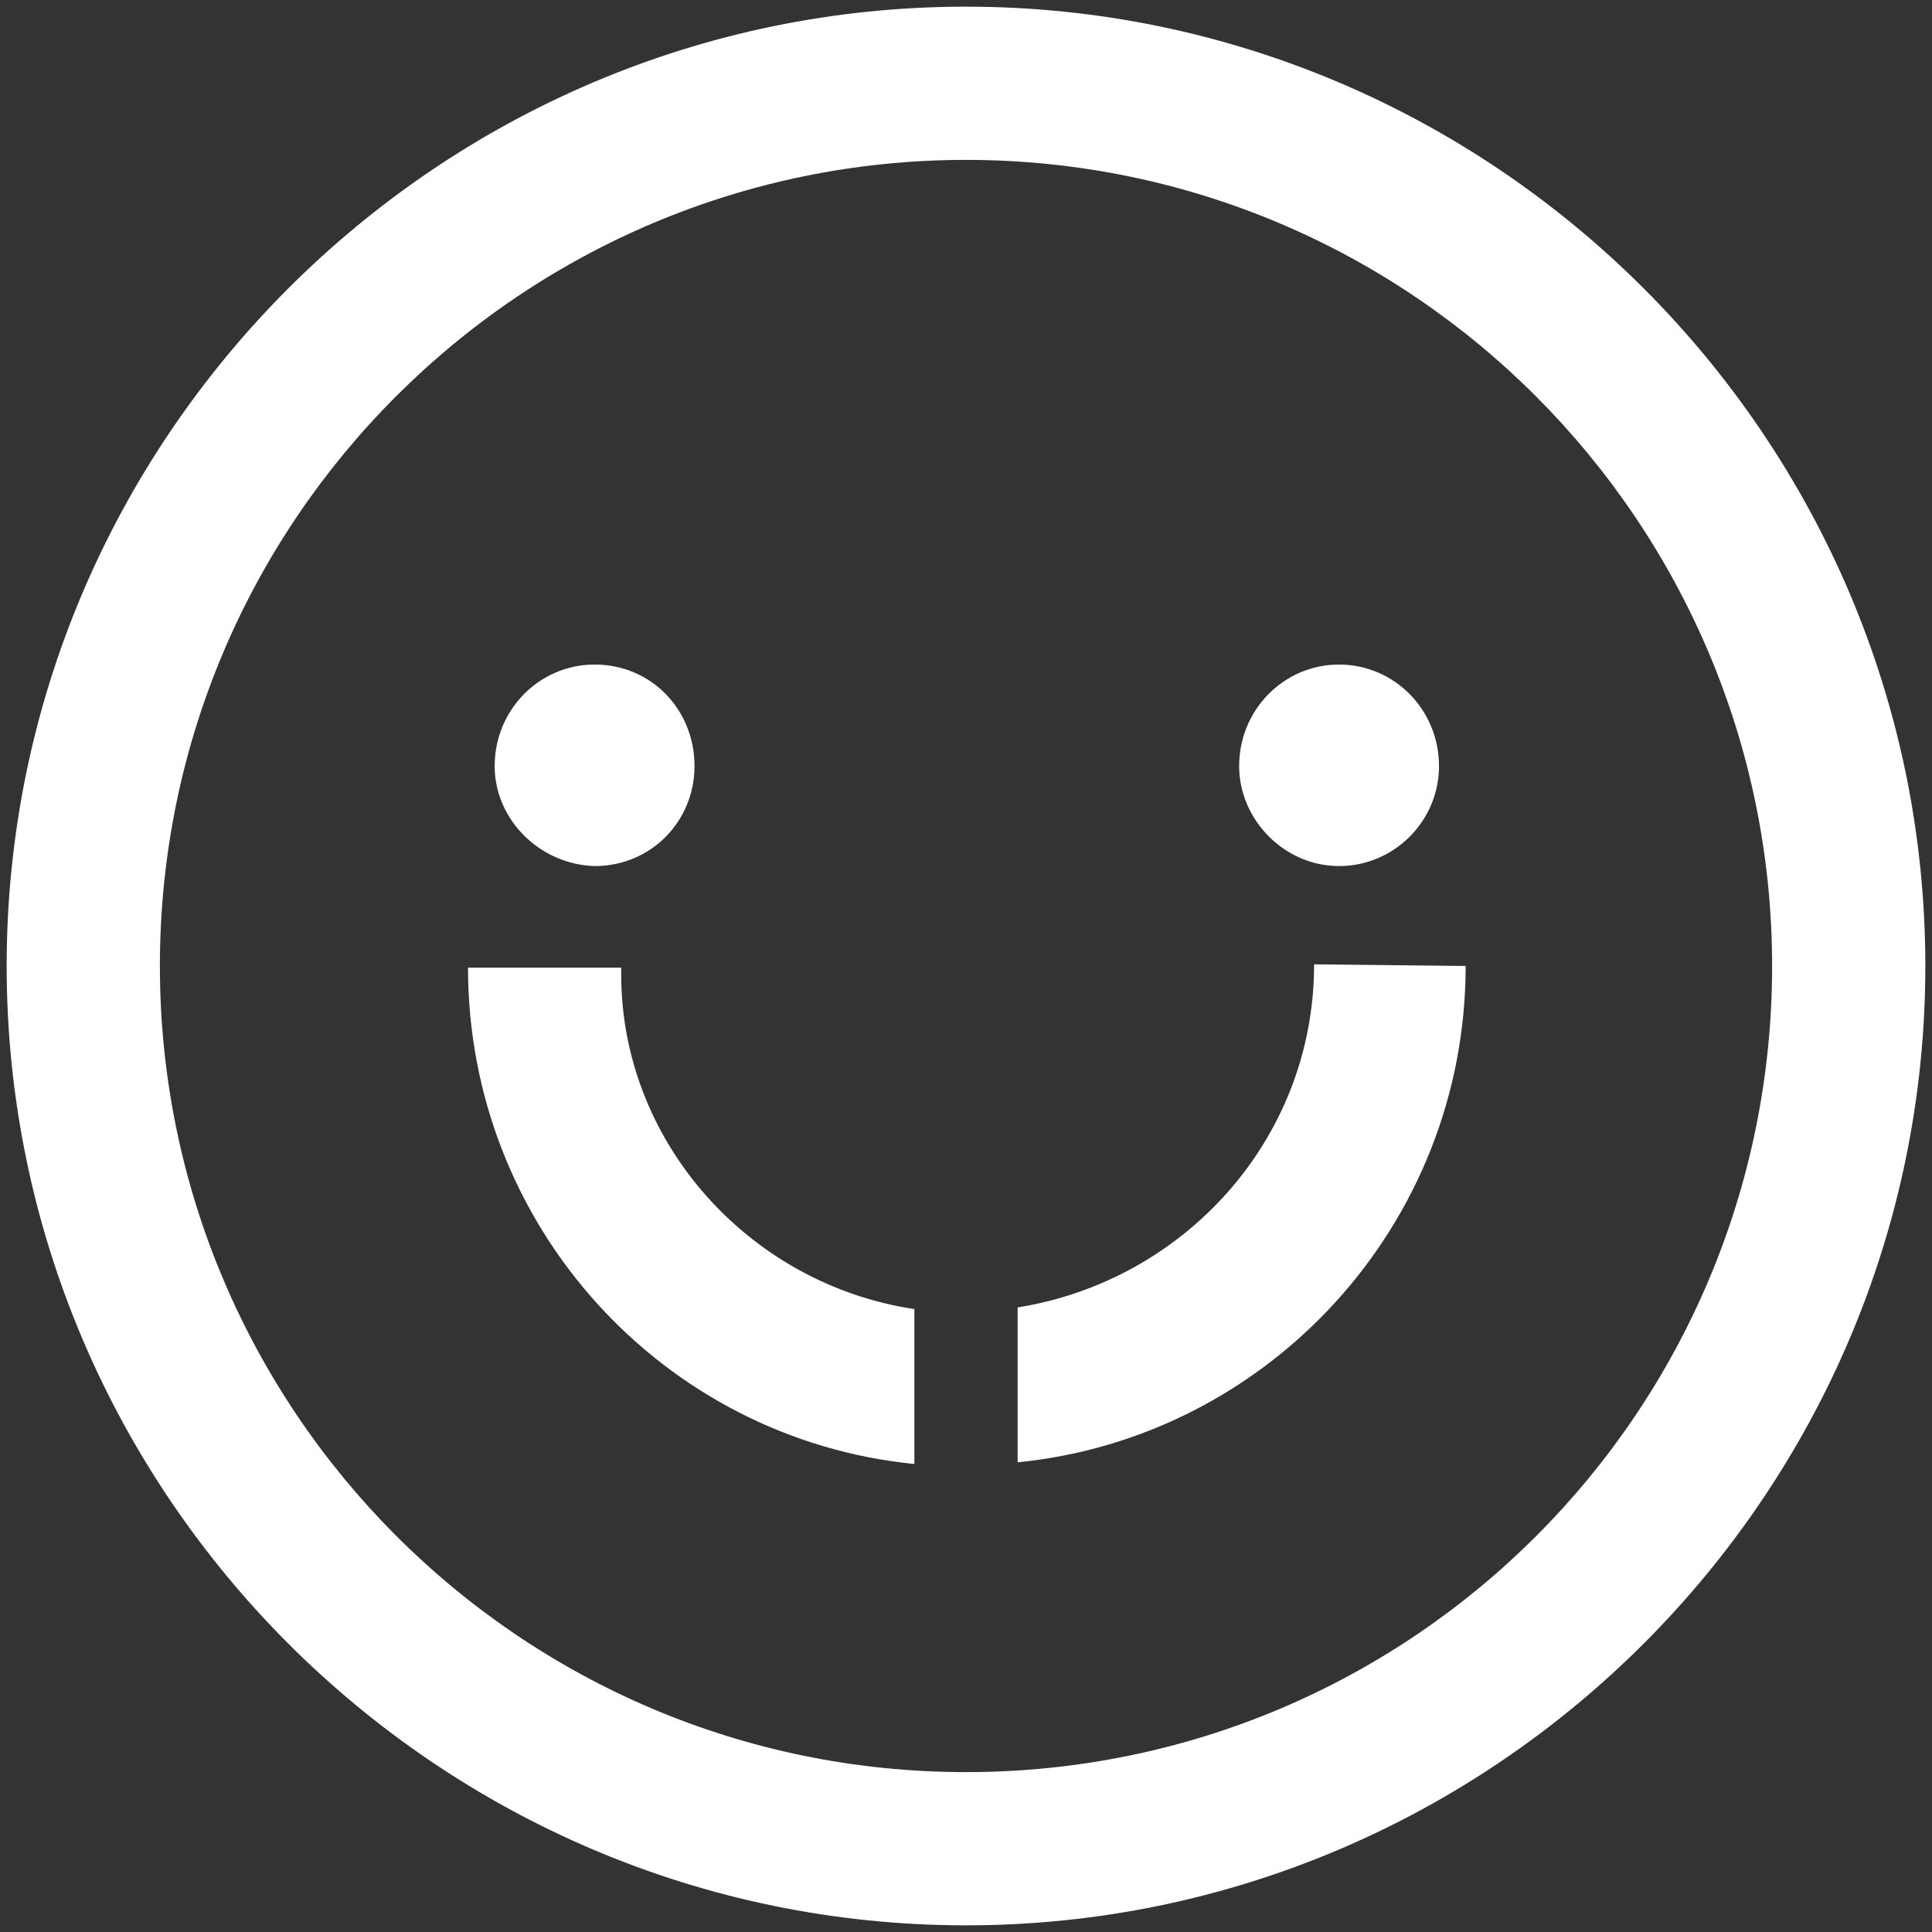
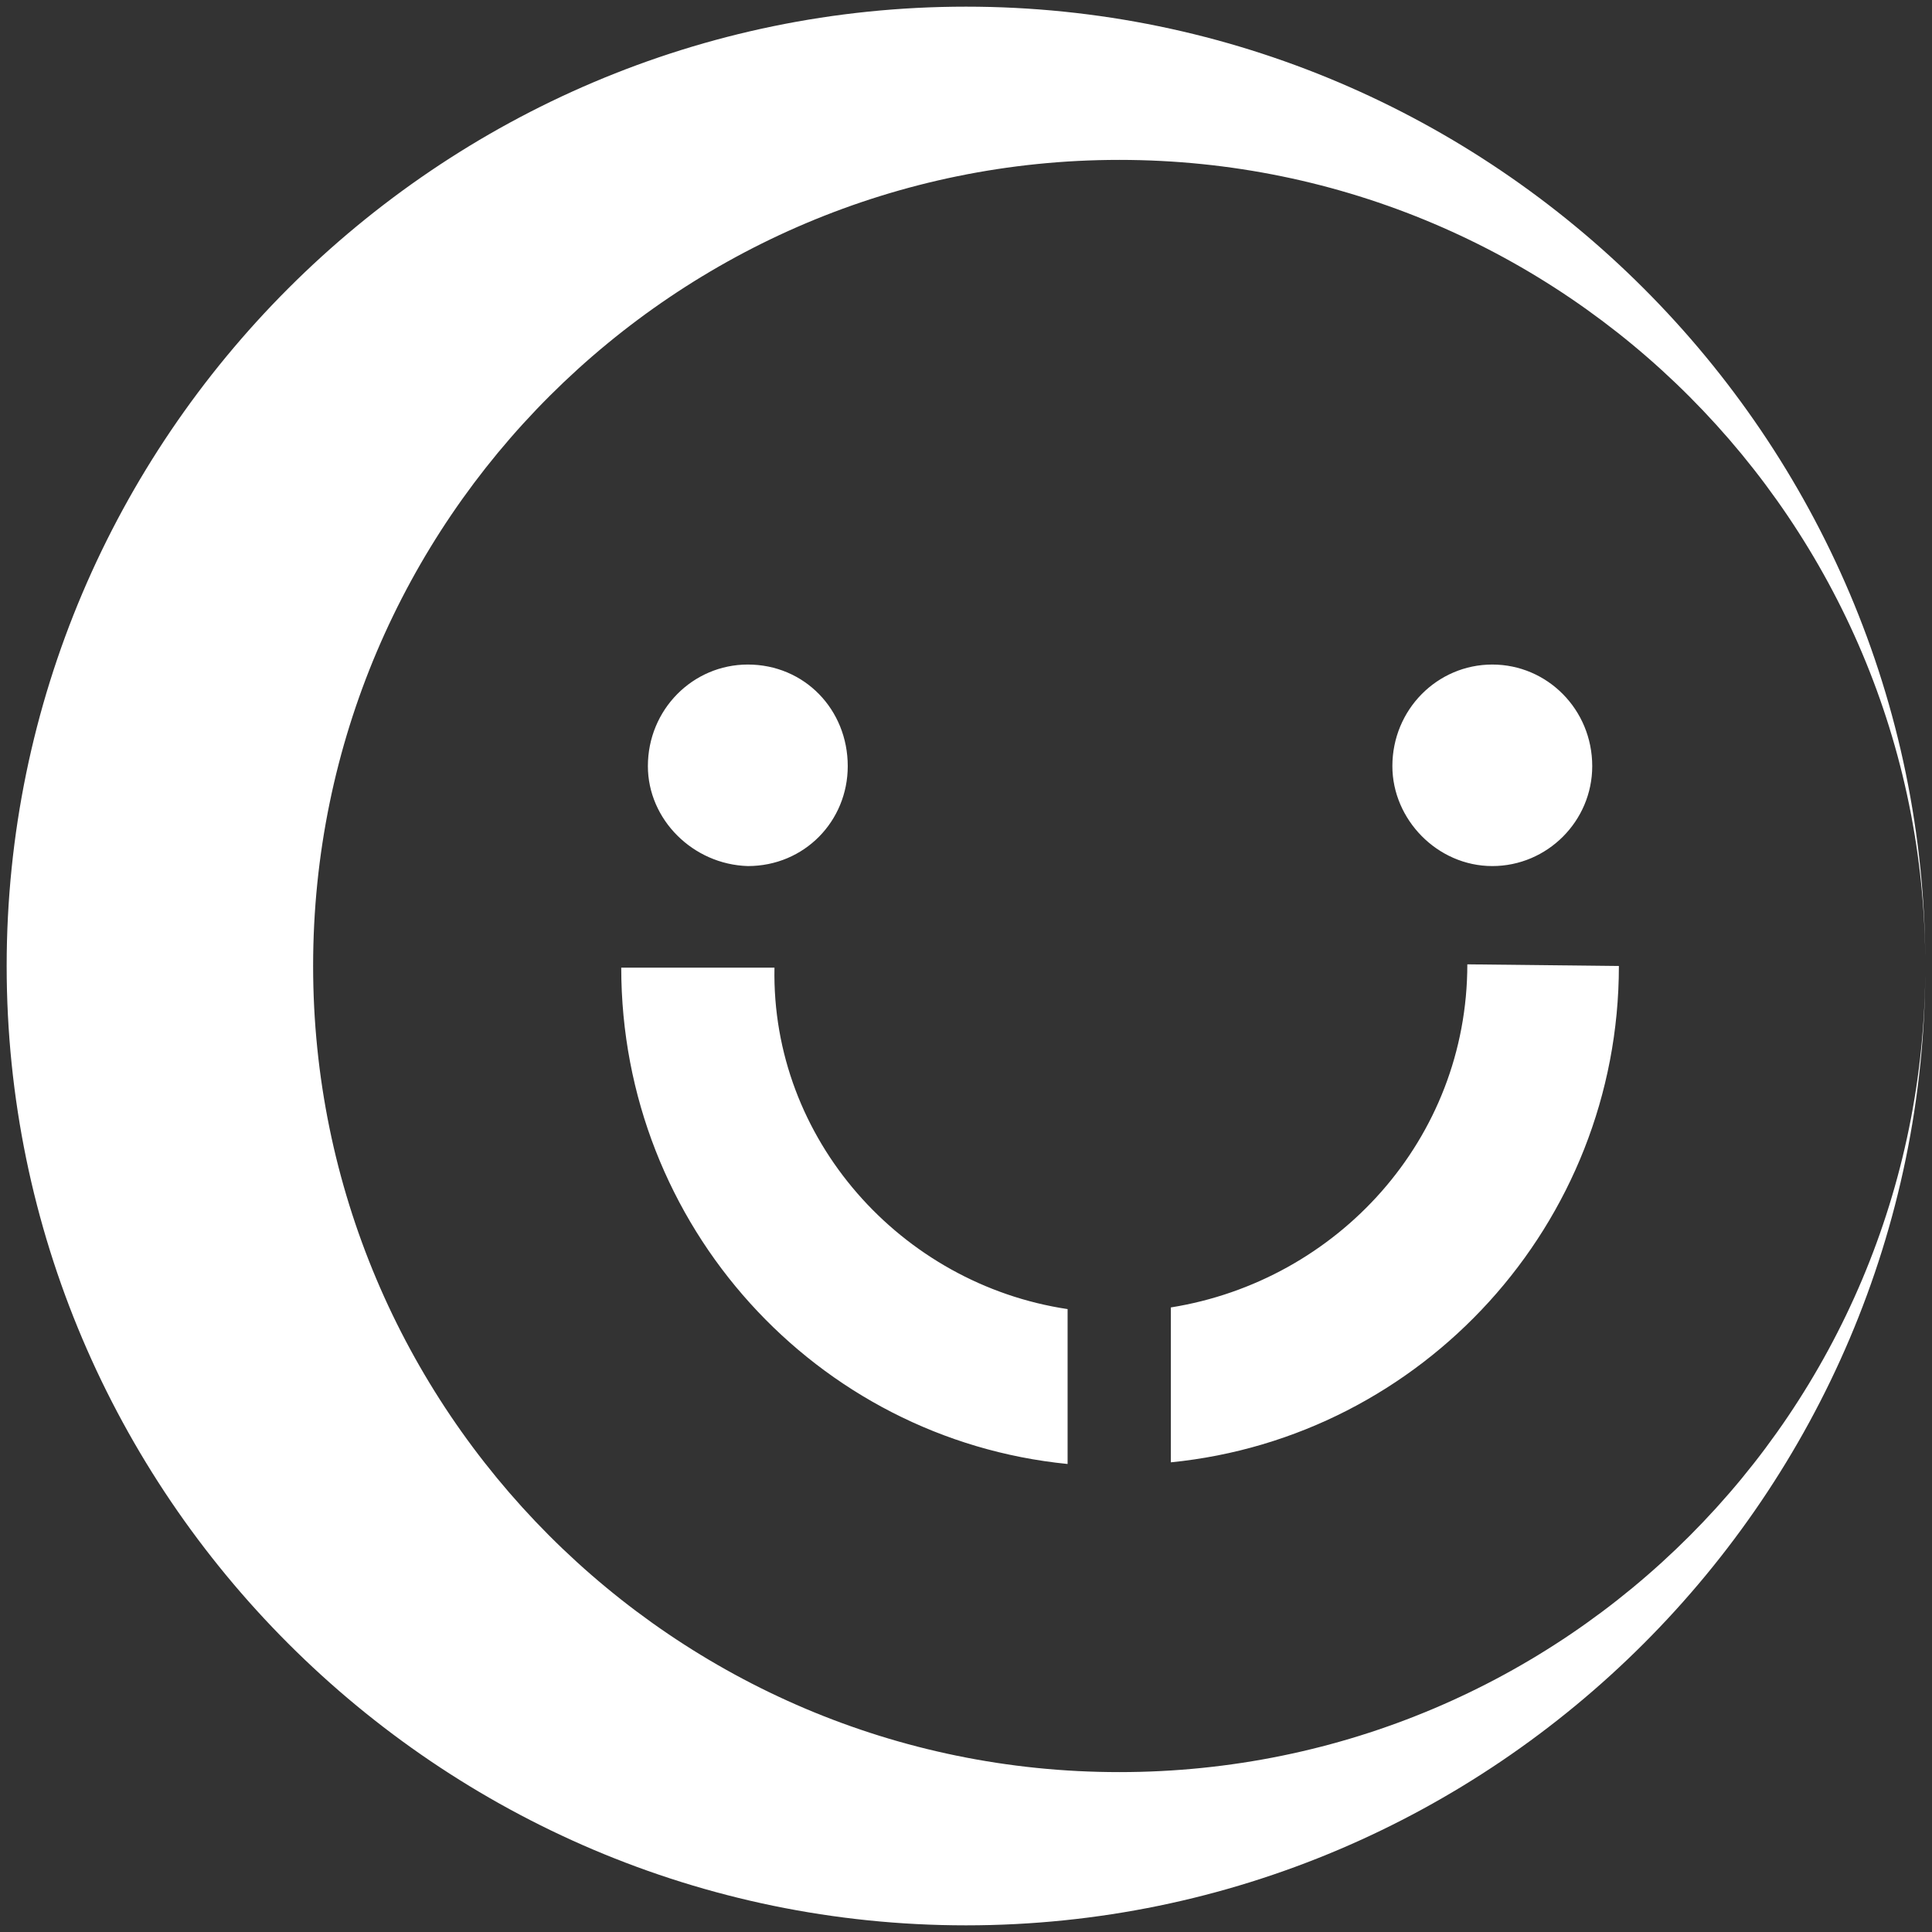
<svg xmlns="http://www.w3.org/2000/svg" version="1.2" viewBox="0 0 116 116" width="80" height="80">
  <rect x="0" y="0" width="116" height="116" fill="#333333" stroke="none" />
  <title>noun-welcome-symbol-1173018-FFFFFF-svg</title>
  <style>
		.s0 { fill: #ffffff } 
	</style>
-   <path id="Layer" fill-rule="evenodd" class="s0" d="m115.6 58c0 31.7-25.9 57.6-57.6 57.6-31.7 0-57.6-25.9-57.6-57.6 0-31.7 25.9-57.6 57.6-57.6 31.7 0 57.6 25.9 57.6 57.6zm-9.2 0c0-26.6-21.6-48.4-48.4-48.4-26.6 0-48.4 21.6-48.4 48.4 0 26.6 21.6 48.4 48.4 48.4 26.8 0 48.4-21.7 48.4-48.4zm-76.7-12c0-3.4 2.7-6.1 6-6.1 3.4 0 6 2.7 6 6.1 0 3.3-2.6 6-6 6-3.3-0.1-6-2.8-6-6zm44.7 0c0-3.4 2.7-6.1 6-6.1 3.3 0 6 2.7 6 6.1 0 3.3-2.7 6-6 6-3.3 0-6-2.8-6-6zm-19.5 32.6v9.3c-15.1-1.5-26.8-14.3-26.8-29.8h9.2c-0.2 10.3 7.6 19 17.6 20.5zm33.1-20.6c0 15.5-11.8 28.3-26.9 29.8v-9.3c10-1.6 17.8-10.1 17.8-20.6z" />
+   <path id="Layer" fill-rule="evenodd" class="s0" d="m115.6 58c0 31.7-25.9 57.6-57.6 57.6-31.7 0-57.6-25.9-57.6-57.6 0-31.7 25.9-57.6 57.6-57.6 31.7 0 57.6 25.9 57.6 57.6zc0-26.6-21.6-48.4-48.4-48.4-26.6 0-48.4 21.6-48.4 48.4 0 26.6 21.6 48.4 48.4 48.4 26.8 0 48.4-21.7 48.4-48.4zm-76.7-12c0-3.4 2.7-6.1 6-6.1 3.4 0 6 2.7 6 6.1 0 3.3-2.6 6-6 6-3.3-0.1-6-2.8-6-6zm44.7 0c0-3.4 2.7-6.1 6-6.1 3.3 0 6 2.7 6 6.1 0 3.3-2.7 6-6 6-3.3 0-6-2.8-6-6zm-19.5 32.6v9.3c-15.1-1.5-26.8-14.3-26.8-29.8h9.2c-0.2 10.3 7.6 19 17.6 20.5zm33.1-20.6c0 15.5-11.8 28.3-26.9 29.8v-9.3c10-1.6 17.8-10.1 17.8-20.6z" />
</svg>